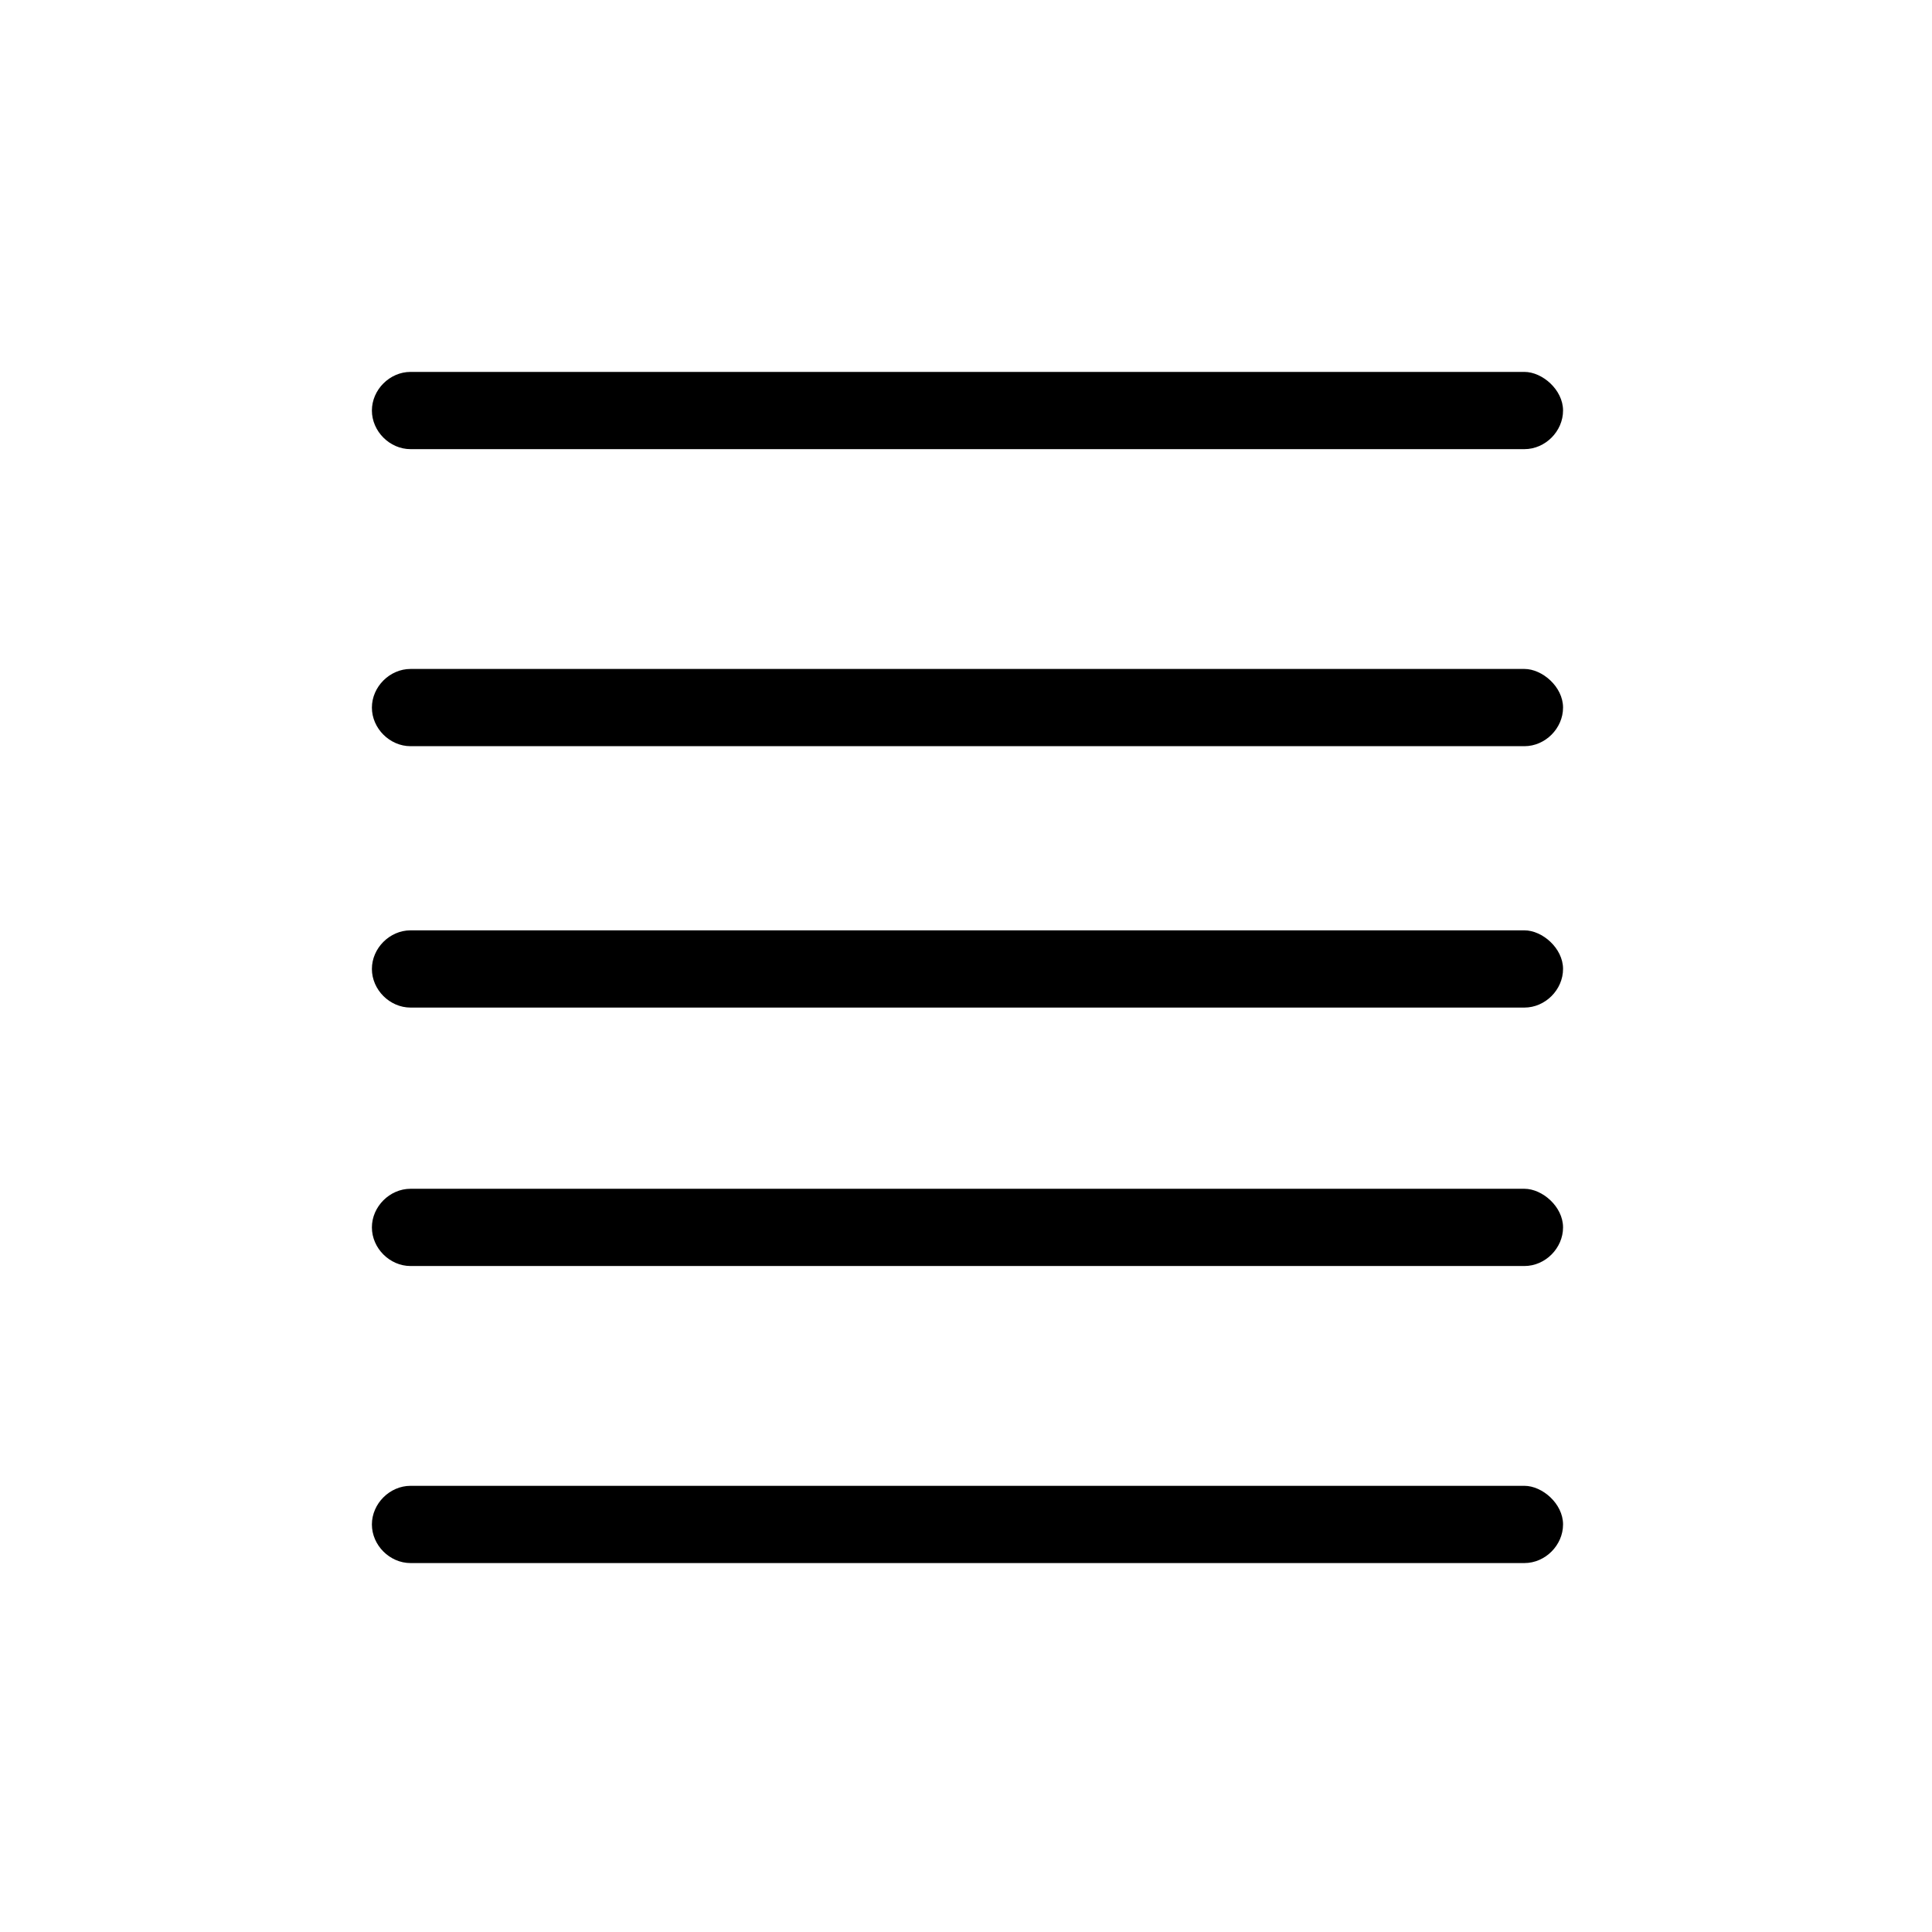
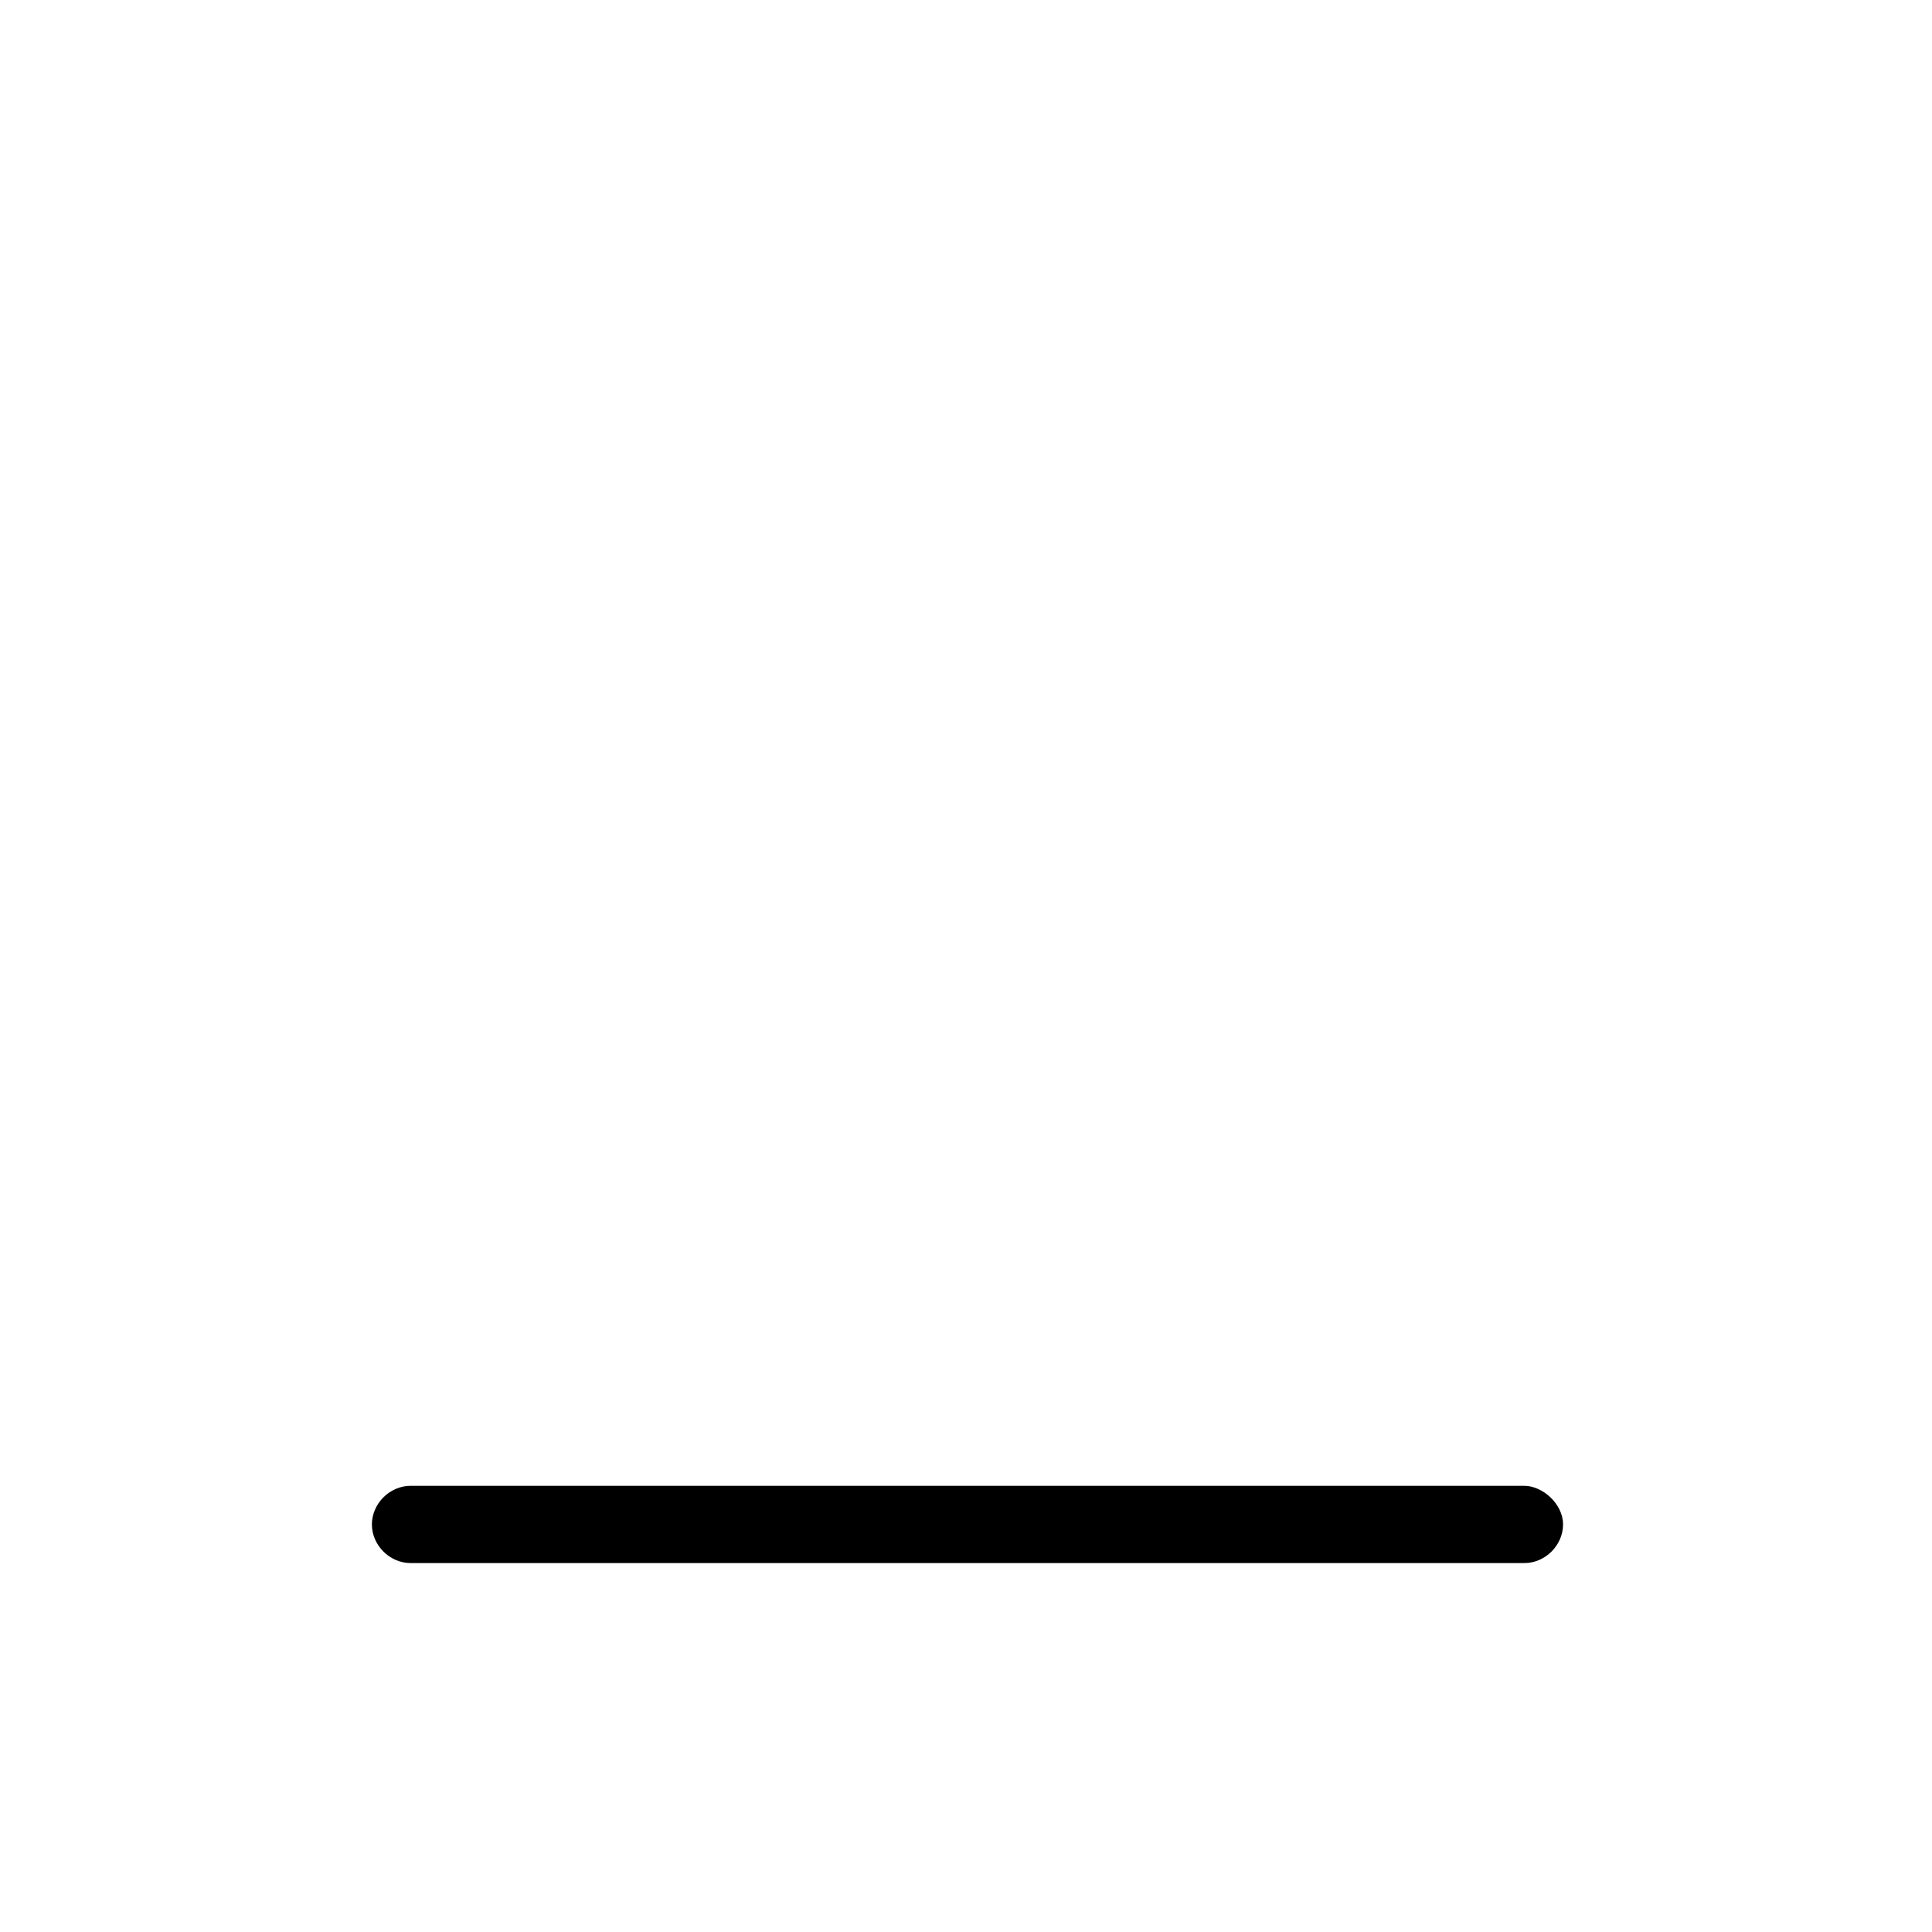
<svg xmlns="http://www.w3.org/2000/svg" fill="#000000" width="800px" height="800px" version="1.1" viewBox="144 144 512 512">
  <g>
-     <path d="m547.99 242.56h-295.2c-5.512 0-10.234 4.723-10.234 10.234s4.723 10.234 10.234 10.234h295.2c5.512 0 10.234-4.723 10.234-10.234s-5.512-10.234-10.234-10.234z" />
-     <path d="m547.99 390.55h-295.2c-5.512 0-10.234 4.723-10.234 10.234 0 5.512 4.723 10.234 10.234 10.234h295.2c5.512 0 10.234-4.723 10.234-10.234 0-5.512-5.512-10.234-10.234-10.234z" />
-     <path d="m547.99 321.28h-295.2c-5.512 0-10.234 4.723-10.234 10.234s4.723 10.234 10.234 10.234h295.2c5.512 0 10.234-4.723 10.234-10.234s-5.512-10.234-10.234-10.234z" />
-     <path d="m547.99 459.04h-295.2c-5.512 0-10.234 4.723-10.234 10.234 0 5.512 4.723 10.234 10.234 10.234h295.2c5.512 0 10.234-4.723 10.234-10.234 0-5.512-5.512-10.234-10.234-10.234z" />
    <path d="m547.99 537.76h-295.2c-5.512 0-10.234 4.723-10.234 10.234 0 5.512 4.723 10.234 10.234 10.234h295.2c5.512 0 10.234-4.723 10.234-10.234 0-5.512-5.512-10.234-10.234-10.234z" />
  </g>
</svg>